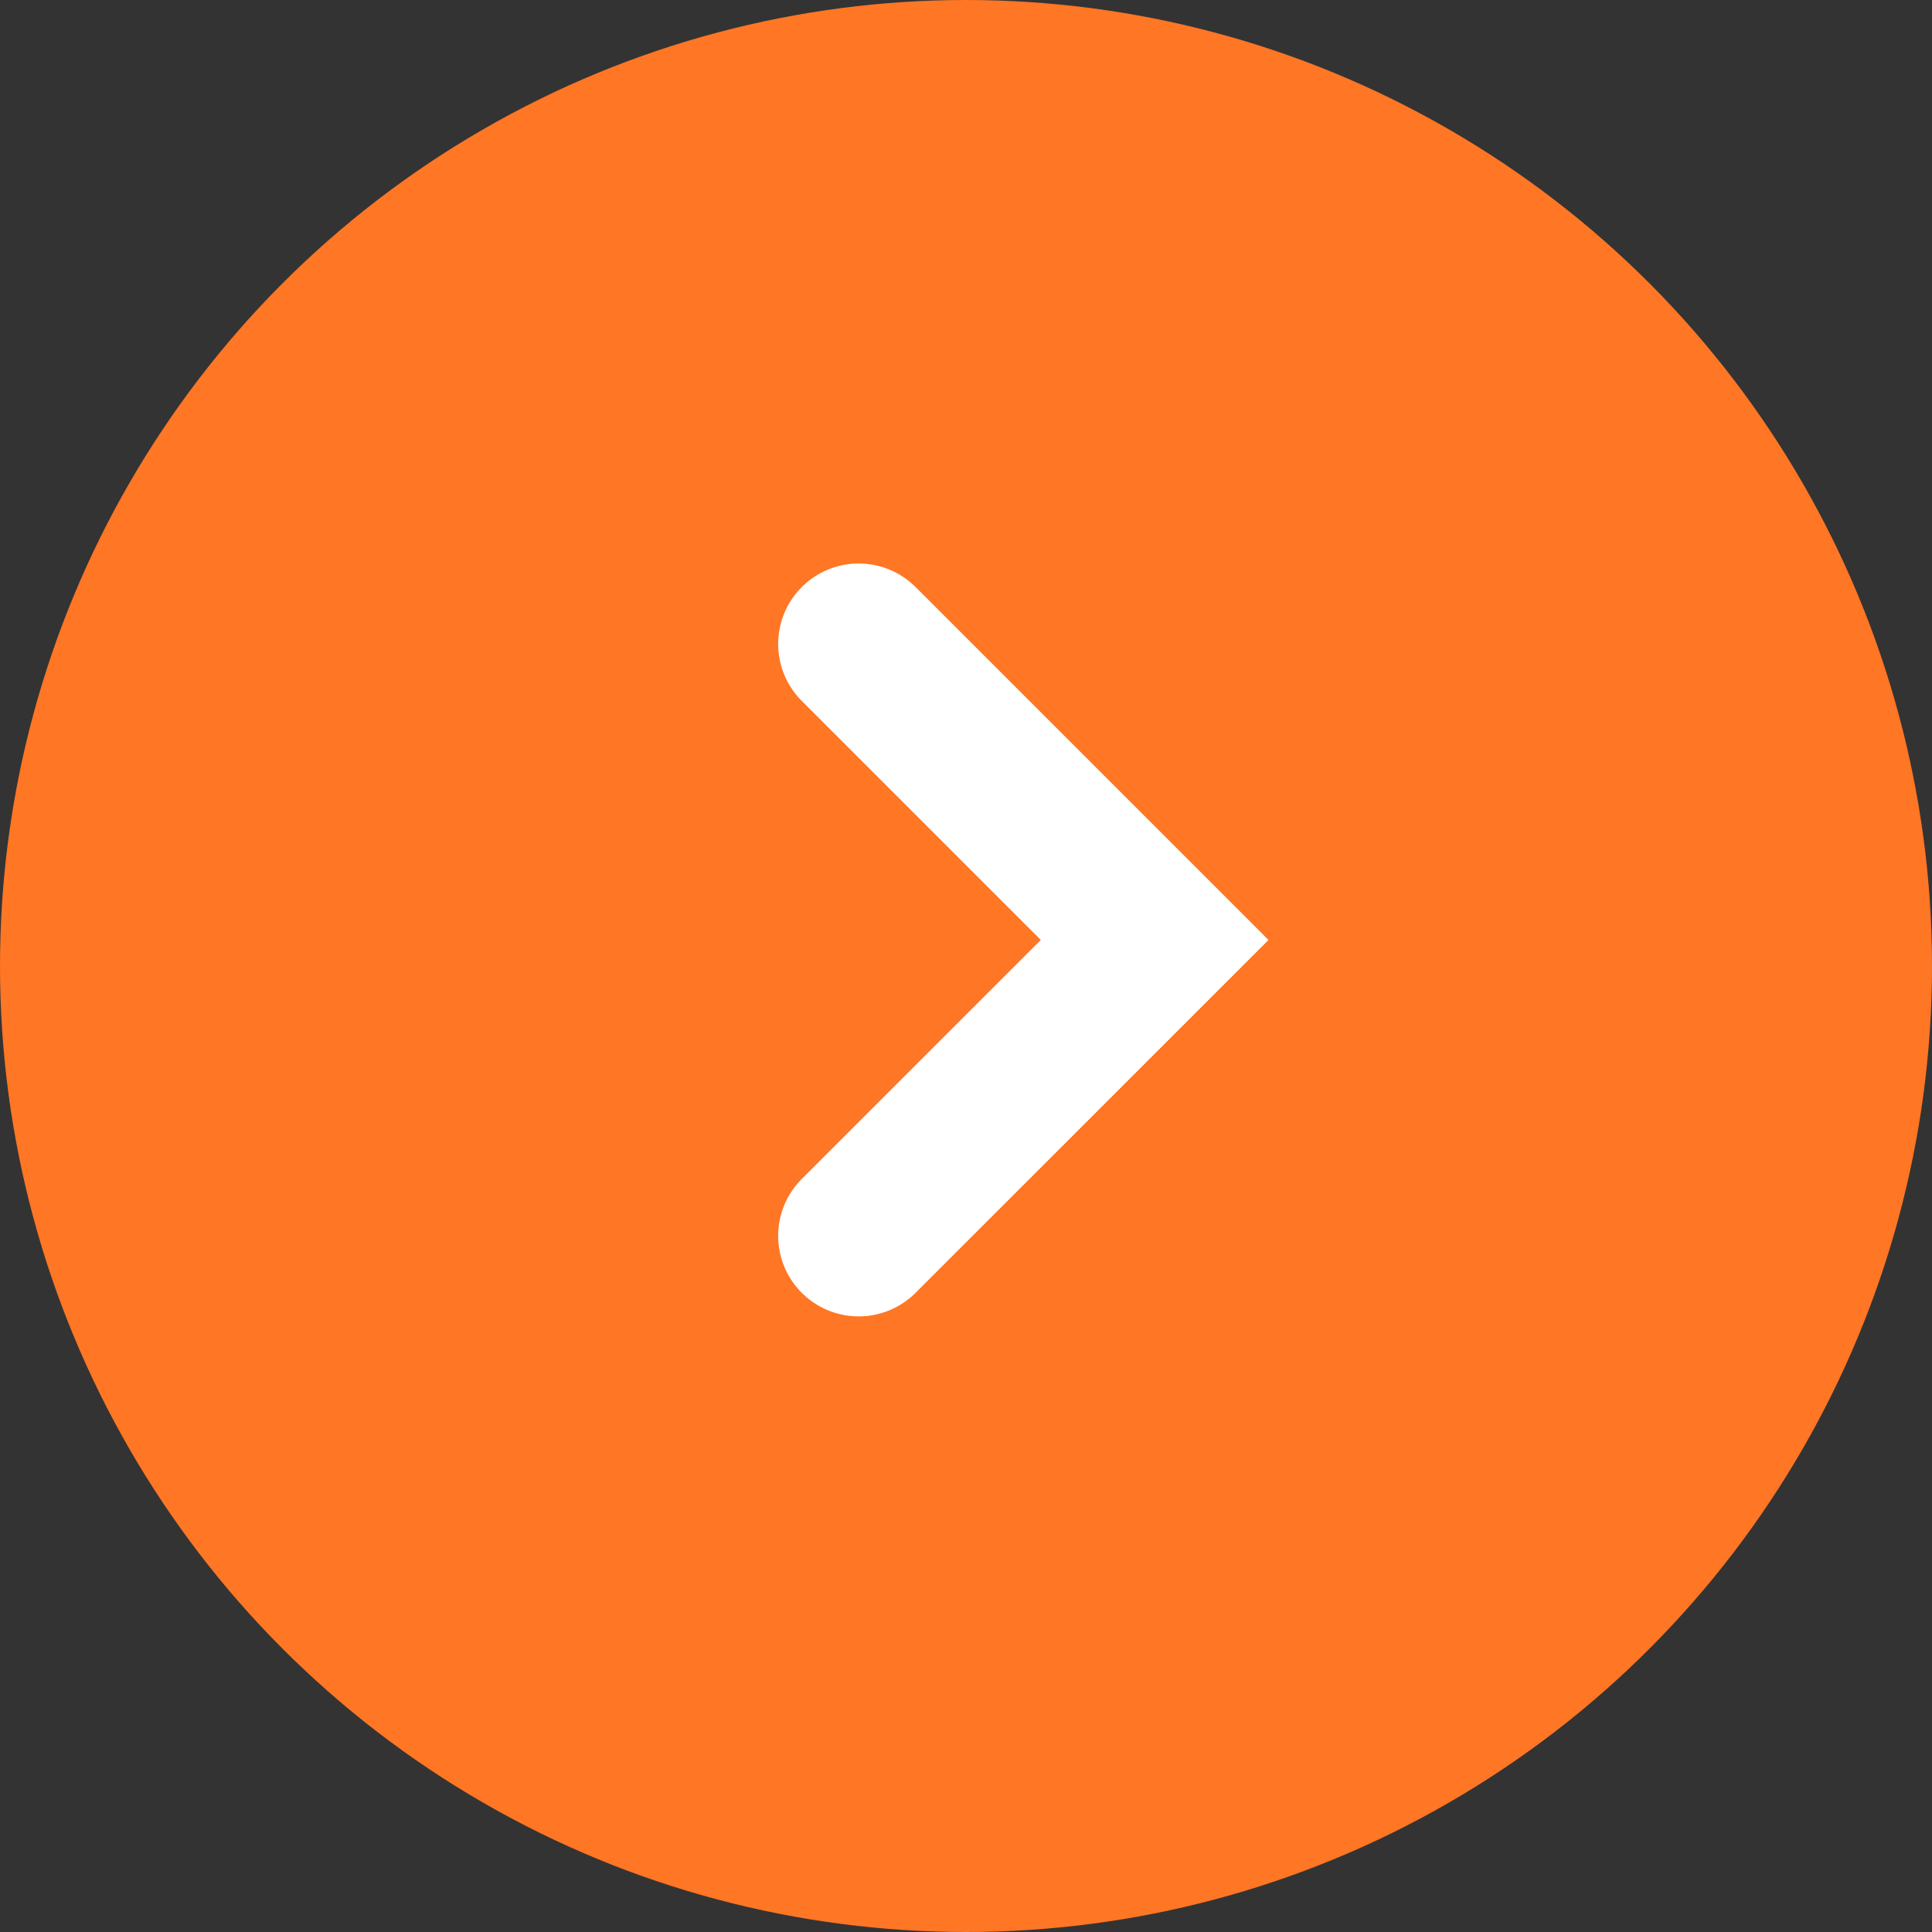
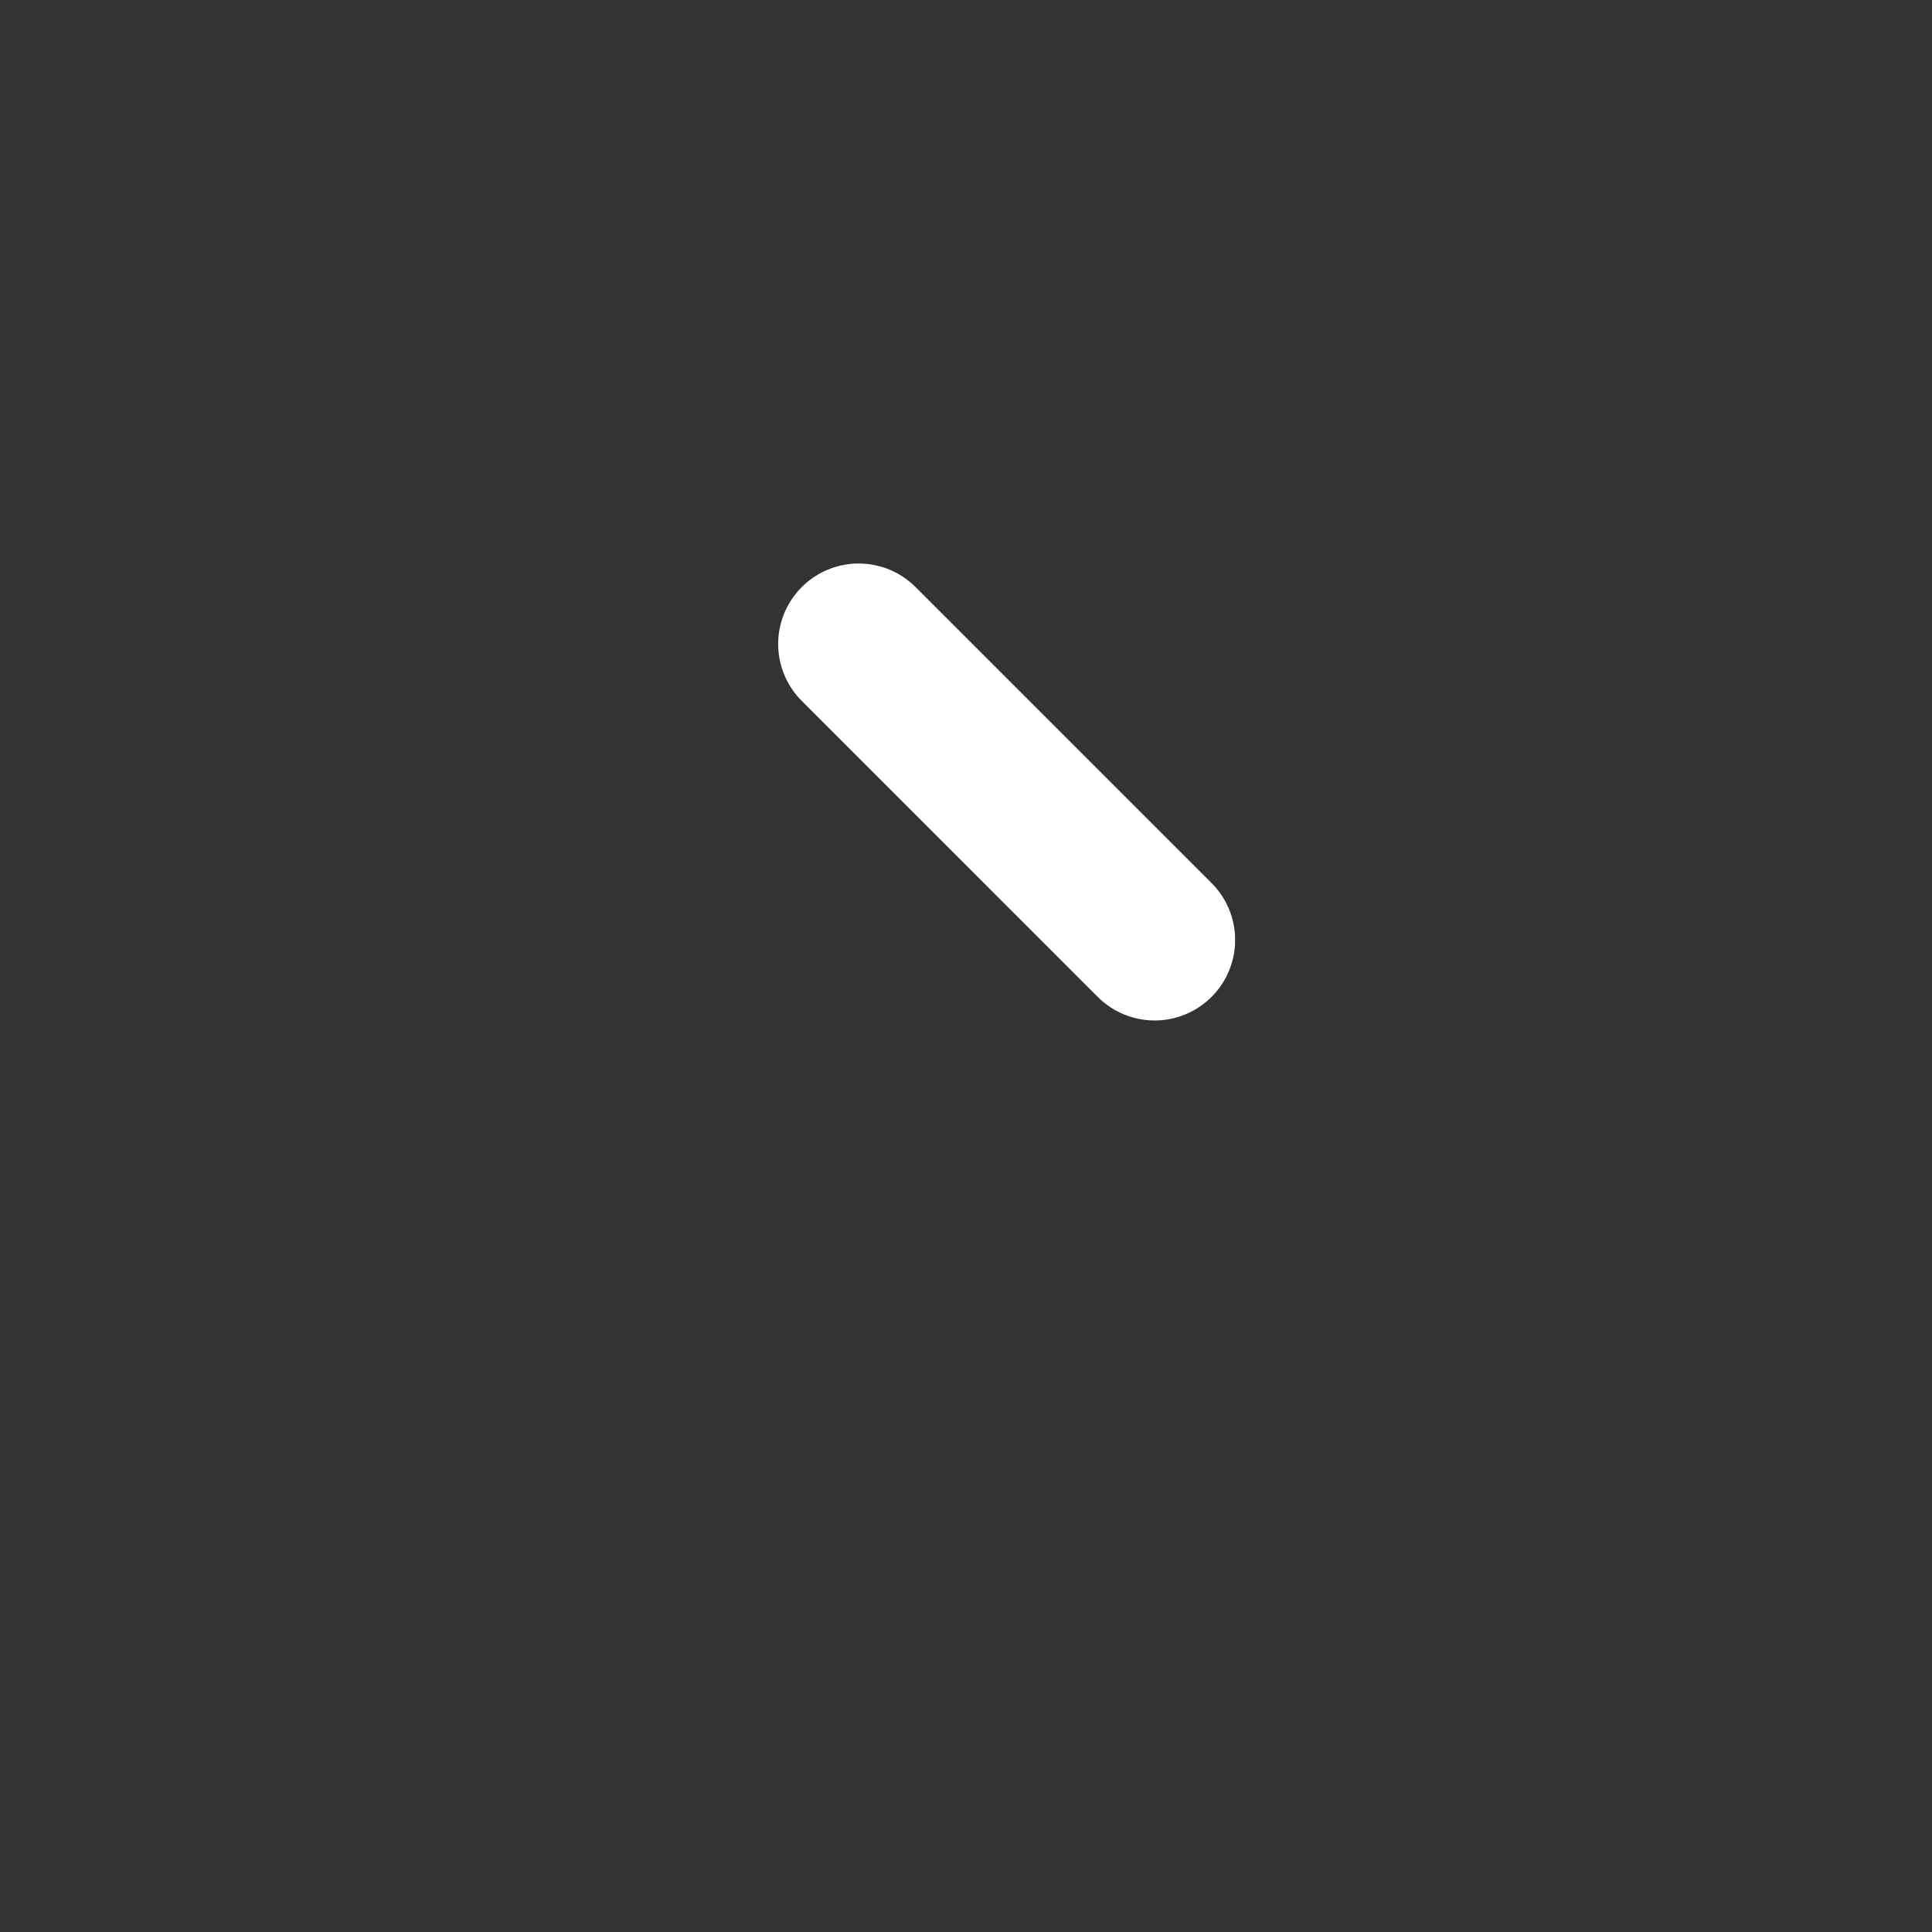
<svg xmlns="http://www.w3.org/2000/svg" width="36" height="36" viewBox="0 0 36 36" fill="none">
  <rect x="0" y="0" width="36" height="36" fill="#333333" stroke="none" />
-   <circle cx="18" cy="18" r="18" fill="#FF7625" />
-   <path d="M16 12L21.515 17.515L16 23.029" stroke="white" stroke-width="3" stroke-linecap="round" />
+   <path d="M16 12L21.515 17.515" stroke="white" stroke-width="3" stroke-linecap="round" />
</svg>